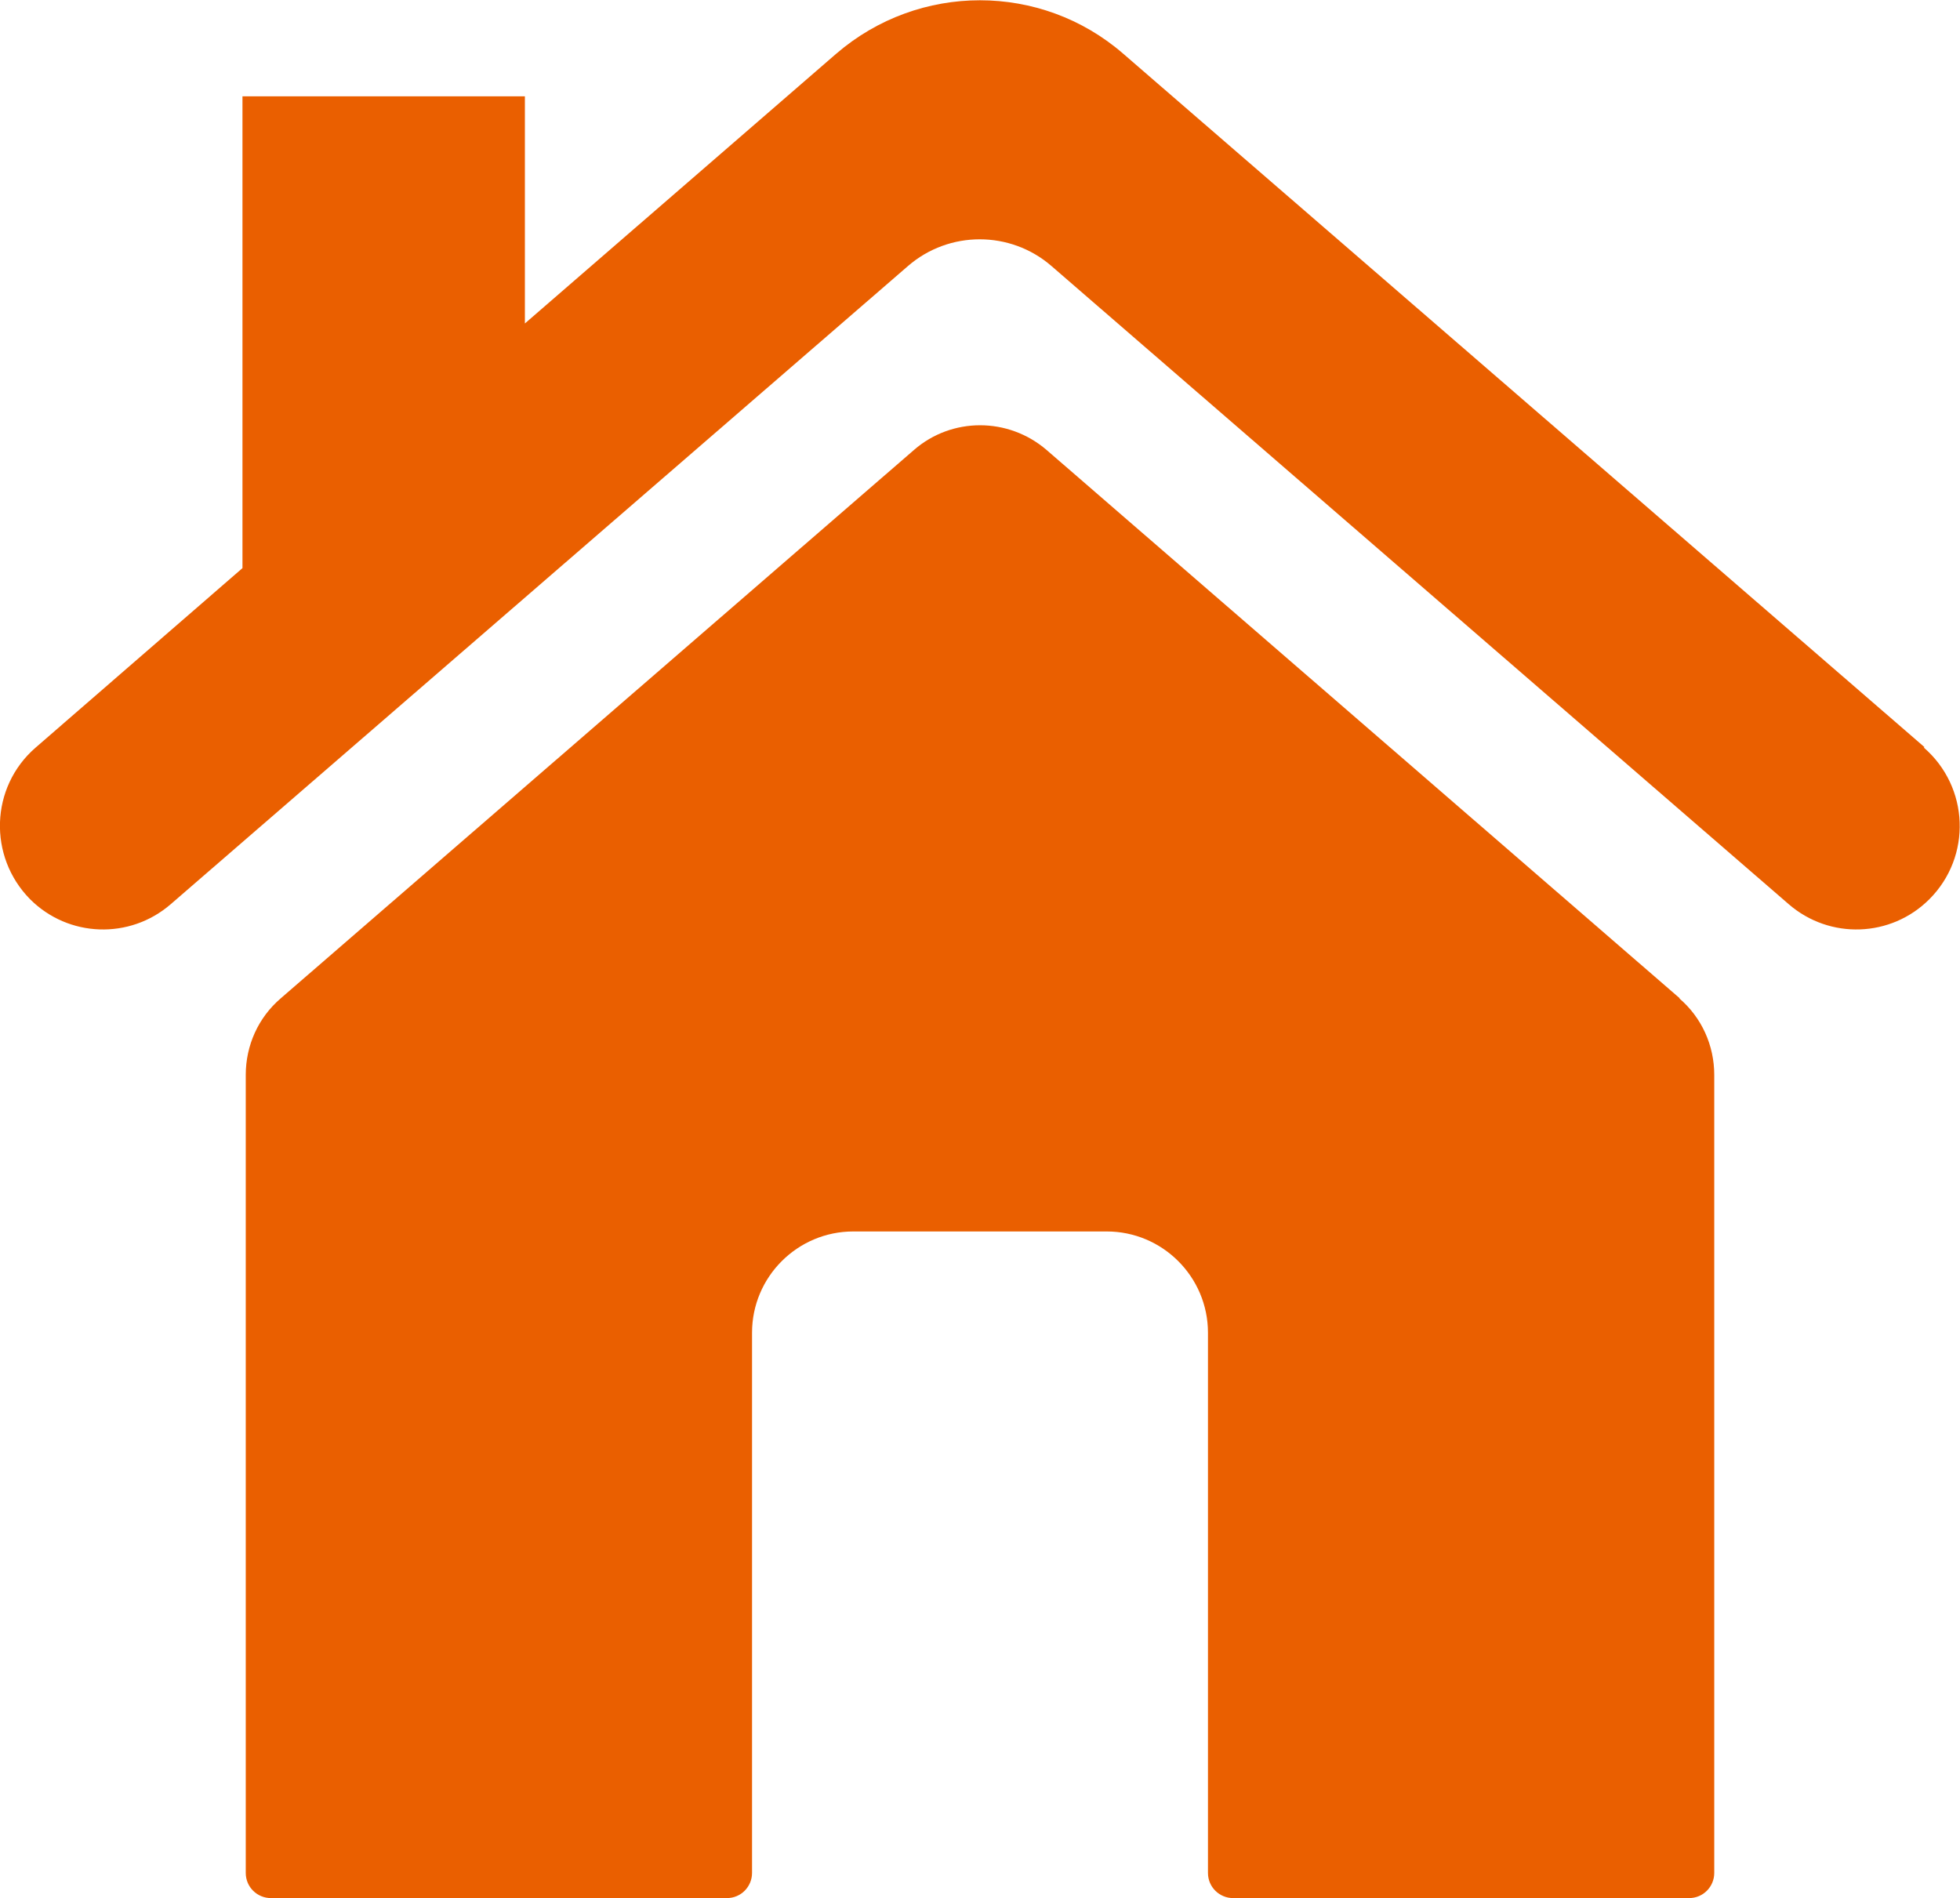
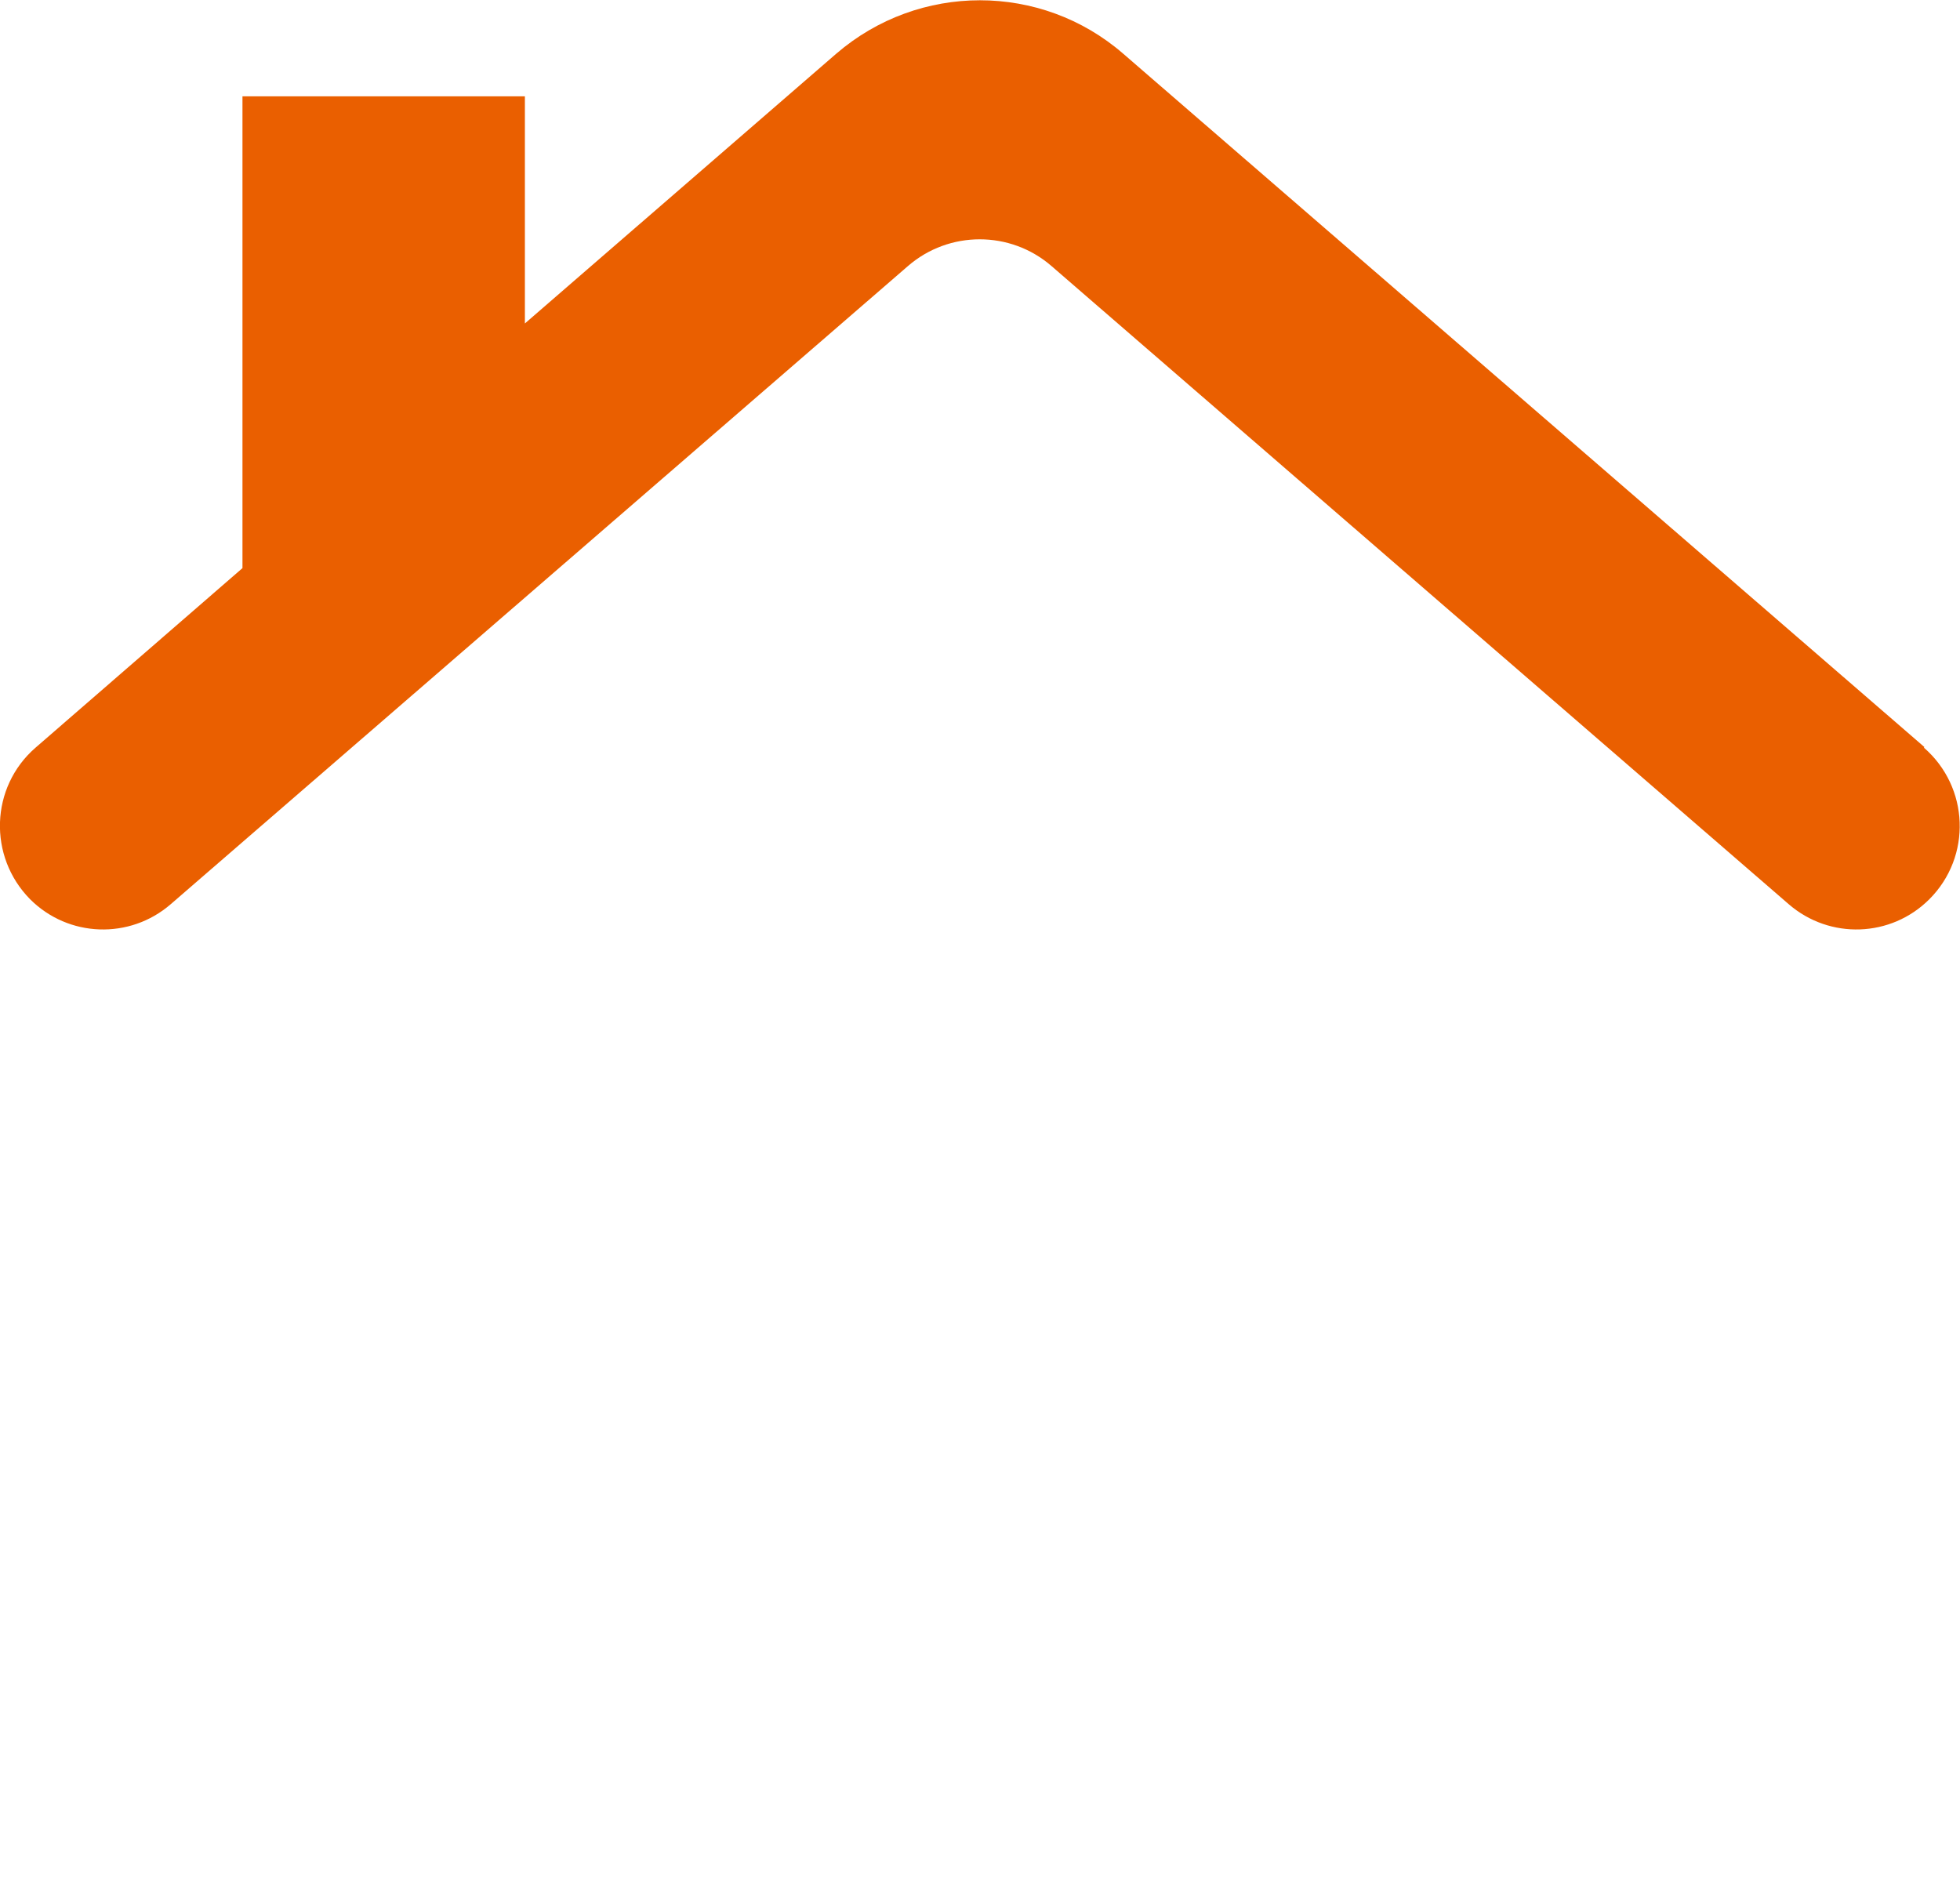
<svg xmlns="http://www.w3.org/2000/svg" id="Layer_2" data-name="Layer 2" viewBox="0 0 35.81 34.68">
  <defs>
    <style>      .cls-1 {        fill: #ea5f00;      }    </style>
  </defs>
  <g id="icons">
    <g>
-       <path class="cls-1" d="M30.69,18.24l-11.57-10.02c-.7-.6-1.73-.6-2.42,0l-11.57,10.02c-.41.35-.64.86-.64,1.4v14.58c0,.26.21.46.46.46h8.33c.26,0,.46-.21.46-.46v-9.87c0-1.02.83-1.85,1.85-1.85h4.63c1.02,0,1.85.83,1.85,1.85v9.87c0,.26.21.46.46.46h8.33c.26,0,.46-.21.46-.46v-14.58c0-.54-.23-1.05-.64-1.4Z" />
      <path class="cls-1" d="M35.16,13.65L20.52.98c-1.5-1.3-3.73-1.3-5.24,0l-5.69,4.93V1.76h-5.16v8.62l-3.78,3.28c-.83.72-.87,1.99-.1,2.77h0c.7.7,1.82.74,2.57.09l13.47-11.66c.75-.65,1.87-.65,2.62,0l13.47,11.66c.75.65,1.87.61,2.57-.09.78-.78.73-2.05-.1-2.77Z" />
    </g>
  </g>
</svg>